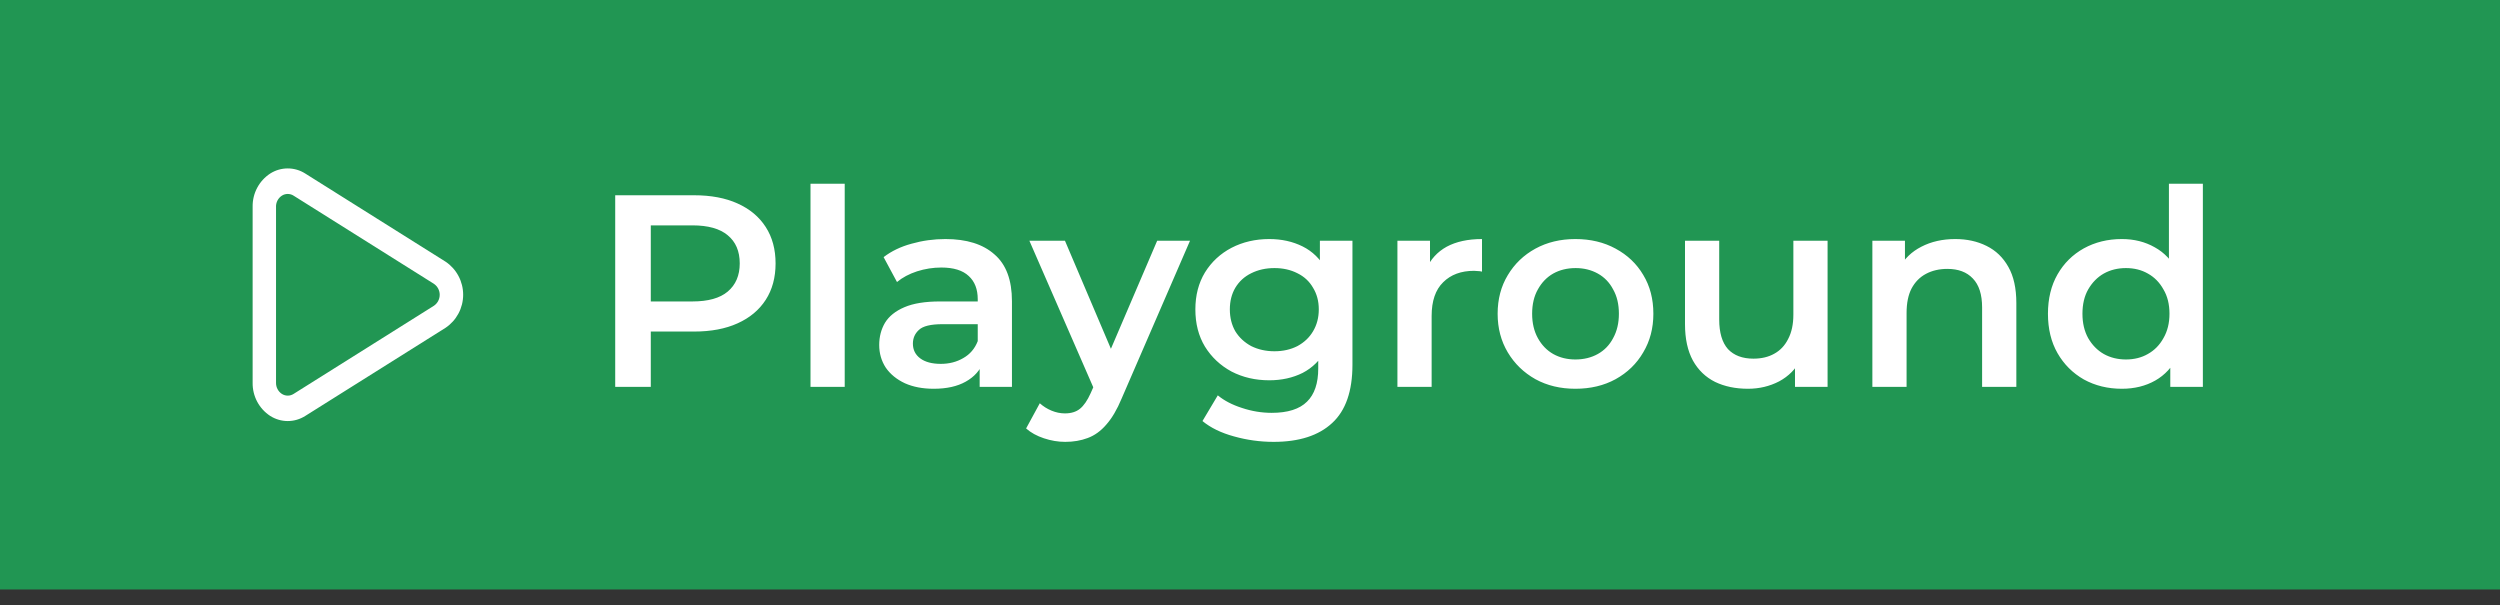
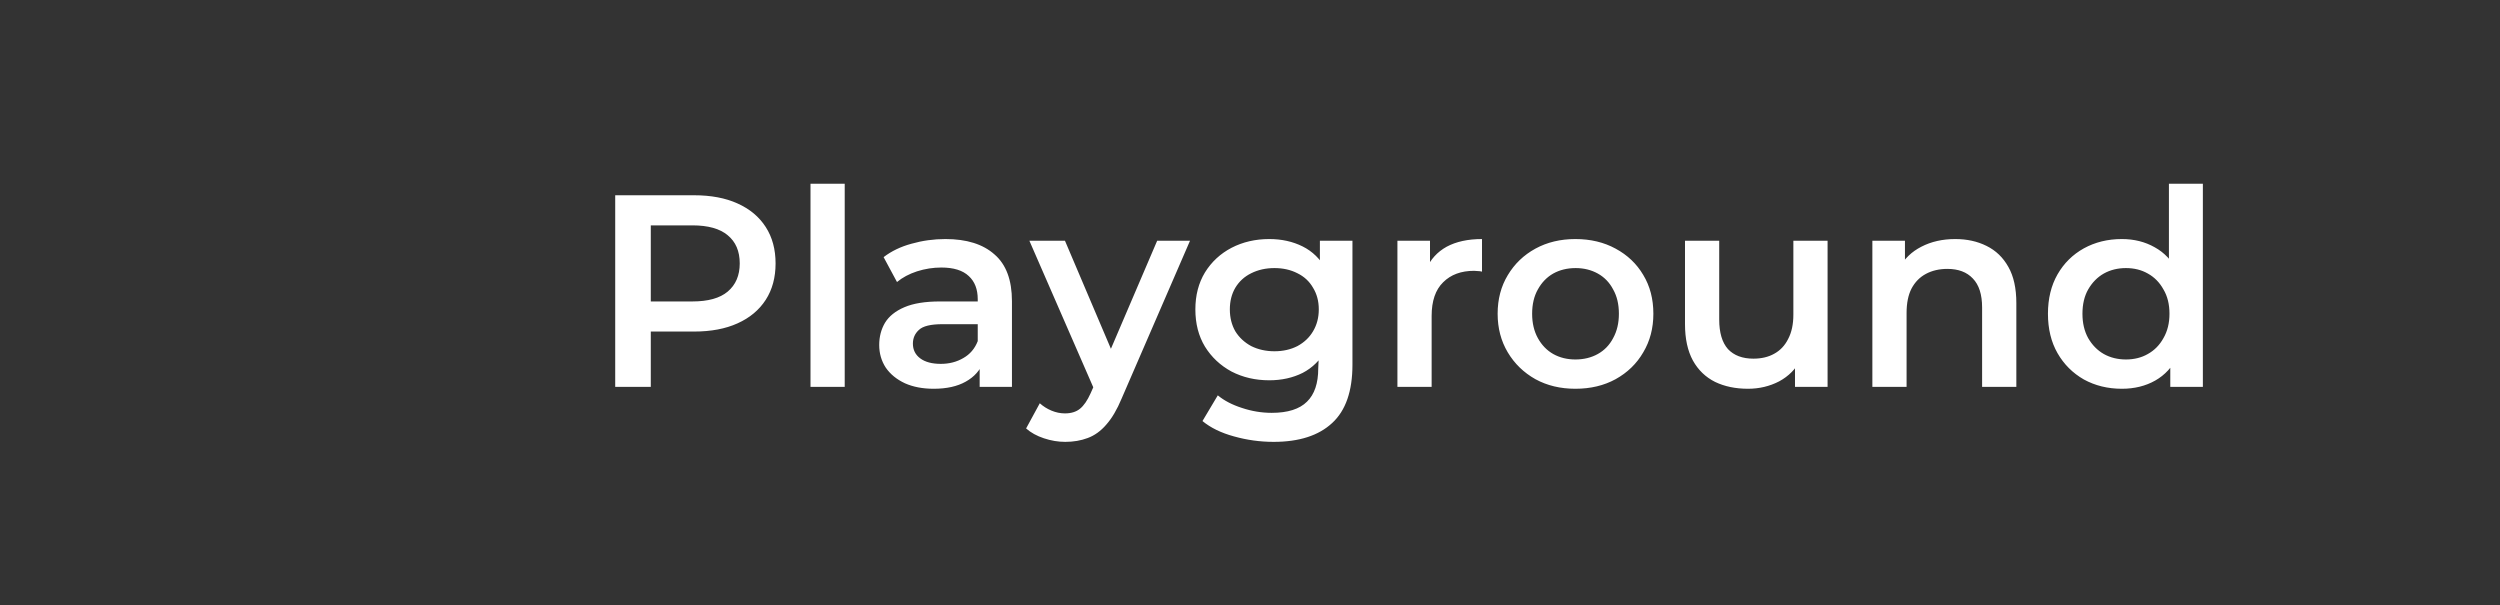
<svg xmlns="http://www.w3.org/2000/svg" width="95" height="23" viewBox="0 0 95 23" fill="none">
  <rect x="0" y="0" width="95" height="23" fill="#333333" stroke="none" />
-   <rect width="95" height="22.4" fill="#219653" />
-   <path d="M9.6 14.549V7.851C9.597 7.602 9.656 7.355 9.773 7.136C9.89 6.916 10.06 6.73 10.267 6.595C10.467 6.467 10.698 6.4 10.934 6.4C11.17 6.4 11.401 6.467 11.601 6.595L16.932 9.944C17.137 10.081 17.305 10.267 17.422 10.487C17.539 10.706 17.6 10.951 17.6 11.2C17.6 11.449 17.539 11.694 17.422 11.913C17.305 12.132 17.137 12.319 16.932 12.456L11.601 15.805C11.401 15.932 11.17 16 10.934 16C10.698 16 10.467 15.932 10.267 15.805C10.06 15.67 9.89 15.484 9.773 15.264C9.656 15.044 9.597 14.798 9.6 14.549V14.549ZM10.489 7.851V14.549C10.488 14.632 10.508 14.714 10.547 14.788C10.586 14.861 10.642 14.924 10.712 14.969C10.778 15.011 10.855 15.034 10.934 15.034C11.013 15.034 11.09 15.011 11.156 14.969L16.487 11.62C16.555 11.574 16.611 11.512 16.65 11.439C16.688 11.366 16.709 11.285 16.709 11.202C16.709 11.119 16.688 11.038 16.65 10.965C16.611 10.892 16.555 10.83 16.487 10.784V10.784L11.156 7.435C11.09 7.392 11.013 7.37 10.934 7.37C10.855 7.37 10.778 7.392 10.712 7.435C10.643 7.479 10.586 7.541 10.547 7.614C10.508 7.687 10.488 7.768 10.488 7.851H10.489Z" fill="white" />
-   <path d="M23.378 14.7V7.42H26.373C27.018 7.42 27.569 7.524 28.027 7.732C28.491 7.94 28.848 8.238 29.098 8.627C29.348 9.015 29.472 9.476 29.472 10.01C29.472 10.544 29.348 11.005 29.098 11.393C28.848 11.781 28.491 12.079 28.027 12.287C27.569 12.495 27.018 12.599 26.373 12.599H24.127L24.73 11.965V14.7H23.378ZM24.73 12.111L24.127 11.455H26.311C26.907 11.455 27.354 11.331 27.652 11.081C27.957 10.825 28.11 10.467 28.11 10.01C28.11 9.545 27.957 9.188 27.652 8.939C27.354 8.689 26.907 8.564 26.311 8.564H24.127L24.73 7.899V12.111ZM30.799 14.7V6.983H32.099V14.7H30.799ZM37.227 14.7V13.577L37.154 13.338V11.372C37.154 10.991 37.04 10.696 36.811 10.488C36.582 10.273 36.236 10.166 35.771 10.166C35.459 10.166 35.151 10.214 34.846 10.311C34.547 10.409 34.294 10.544 34.086 10.717L33.577 9.771C33.875 9.542 34.228 9.372 34.638 9.261C35.053 9.143 35.483 9.084 35.927 9.084C36.731 9.084 37.352 9.278 37.789 9.667C38.233 10.048 38.454 10.641 38.454 11.445V14.7H37.227ZM35.48 14.773C35.064 14.773 34.7 14.704 34.388 14.565C34.076 14.419 33.833 14.222 33.66 13.972C33.493 13.716 33.41 13.428 33.41 13.109C33.41 12.797 33.483 12.516 33.629 12.267C33.781 12.017 34.027 11.819 34.367 11.674C34.707 11.528 35.157 11.455 35.719 11.455H37.331V12.319H35.813C35.369 12.319 35.071 12.391 34.918 12.537C34.766 12.676 34.69 12.849 34.69 13.057C34.69 13.293 34.783 13.48 34.97 13.619C35.157 13.757 35.417 13.827 35.75 13.827C36.069 13.827 36.353 13.754 36.603 13.608C36.86 13.463 37.043 13.248 37.154 12.963L37.373 13.743C37.248 14.069 37.023 14.322 36.697 14.503C36.378 14.683 35.972 14.773 35.48 14.773ZM40.479 16.791C40.208 16.791 39.938 16.745 39.668 16.655C39.397 16.565 39.172 16.441 38.992 16.281L39.512 15.324C39.643 15.442 39.792 15.536 39.959 15.605C40.125 15.674 40.295 15.709 40.468 15.709C40.704 15.709 40.895 15.65 41.04 15.532C41.186 15.414 41.321 15.217 41.446 14.939L41.768 14.211L41.872 14.055L43.973 9.147H45.221L42.621 15.147C42.448 15.563 42.254 15.893 42.039 16.135C41.831 16.378 41.595 16.548 41.332 16.645C41.075 16.742 40.791 16.791 40.479 16.791ZM41.623 14.898L39.116 9.147H40.468L42.507 13.941L41.623 14.898ZM48.398 16.791C47.885 16.791 47.382 16.721 46.89 16.583C46.405 16.451 46.006 16.257 45.694 16L46.276 15.023C46.519 15.224 46.824 15.383 47.192 15.501C47.566 15.626 47.944 15.688 48.325 15.688C48.935 15.688 49.383 15.546 49.667 15.262C49.951 14.985 50.093 14.565 50.093 14.003V13.015L50.197 11.757L50.156 10.499V9.147H51.393V13.858C51.393 14.863 51.137 15.601 50.624 16.073C50.111 16.551 49.369 16.791 48.398 16.791ZM48.232 14.451C47.705 14.451 47.226 14.34 46.797 14.118C46.374 13.889 46.037 13.573 45.788 13.171C45.545 12.769 45.424 12.298 45.424 11.757C45.424 11.223 45.545 10.755 45.788 10.353C46.037 9.951 46.374 9.639 46.797 9.417C47.226 9.195 47.705 9.084 48.232 9.084C48.703 9.084 49.126 9.178 49.501 9.365C49.875 9.552 50.173 9.843 50.395 10.239C50.624 10.634 50.738 11.14 50.738 11.757C50.738 12.374 50.624 12.884 50.395 13.286C50.173 13.681 49.875 13.976 49.501 14.17C49.126 14.357 48.703 14.451 48.232 14.451ZM48.429 13.348C48.755 13.348 49.046 13.282 49.303 13.151C49.559 13.012 49.757 12.825 49.896 12.589C50.041 12.346 50.114 12.069 50.114 11.757C50.114 11.445 50.041 11.171 49.896 10.935C49.757 10.693 49.559 10.509 49.303 10.384C49.046 10.252 48.755 10.187 48.429 10.187C48.103 10.187 47.809 10.252 47.545 10.384C47.289 10.509 47.088 10.693 46.942 10.935C46.803 11.171 46.734 11.445 46.734 11.757C46.734 12.069 46.803 12.346 46.942 12.589C47.088 12.825 47.289 13.012 47.545 13.151C47.809 13.282 48.103 13.348 48.429 13.348ZM53.102 14.7V9.147H54.34V10.675L54.194 10.228C54.361 9.854 54.621 9.57 54.974 9.375C55.335 9.181 55.782 9.084 56.316 9.084V10.322C56.261 10.308 56.209 10.301 56.16 10.301C56.111 10.294 56.063 10.291 56.014 10.291C55.522 10.291 55.13 10.436 54.839 10.727C54.548 11.012 54.402 11.438 54.402 12.007V14.7H53.102ZM59.864 14.773C59.295 14.773 58.789 14.652 58.346 14.409C57.902 14.159 57.552 13.82 57.295 13.39C57.039 12.96 56.91 12.471 56.91 11.923C56.91 11.369 57.039 10.88 57.295 10.457C57.552 10.027 57.902 9.691 58.346 9.448C58.789 9.206 59.295 9.084 59.864 9.084C60.44 9.084 60.949 9.206 61.393 9.448C61.843 9.691 62.194 10.024 62.443 10.447C62.7 10.87 62.828 11.362 62.828 11.923C62.828 12.471 62.7 12.96 62.443 13.39C62.194 13.82 61.843 14.159 61.393 14.409C60.949 14.652 60.44 14.773 59.864 14.773ZM59.864 13.66C60.183 13.66 60.467 13.591 60.717 13.452C60.966 13.313 61.161 13.113 61.299 12.849C61.445 12.585 61.518 12.277 61.518 11.923C61.518 11.563 61.445 11.254 61.299 10.998C61.161 10.734 60.966 10.533 60.717 10.395C60.467 10.256 60.186 10.187 59.874 10.187C59.556 10.187 59.271 10.256 59.022 10.395C58.779 10.533 58.585 10.734 58.439 10.998C58.294 11.254 58.221 11.563 58.221 11.923C58.221 12.277 58.294 12.585 58.439 12.849C58.585 13.113 58.779 13.313 59.022 13.452C59.271 13.591 59.552 13.66 59.864 13.66ZM66.422 14.773C65.95 14.773 65.534 14.686 65.174 14.513C64.813 14.333 64.532 14.062 64.331 13.702C64.13 13.334 64.03 12.873 64.03 12.319V9.147H65.33V12.142C65.33 12.641 65.441 13.015 65.662 13.265C65.891 13.508 66.214 13.629 66.63 13.629C66.935 13.629 67.198 13.567 67.42 13.442C67.649 13.317 67.826 13.13 67.95 12.88C68.082 12.631 68.148 12.322 68.148 11.955V9.147H69.448V14.7H68.21V13.203L68.429 13.66C68.242 14.021 67.968 14.298 67.607 14.492C67.247 14.679 66.851 14.773 66.422 14.773ZM74.301 9.084C74.745 9.084 75.14 9.171 75.487 9.344C75.841 9.518 76.118 9.784 76.319 10.145C76.52 10.499 76.621 10.956 76.621 11.518V14.7H75.32V11.684C75.32 11.192 75.203 10.825 74.967 10.582C74.738 10.339 74.416 10.218 74 10.218C73.695 10.218 73.424 10.28 73.189 10.405C72.953 10.53 72.769 10.717 72.637 10.967C72.513 11.209 72.45 11.518 72.45 11.892V14.7H71.15V9.147H72.388V10.644L72.169 10.187C72.363 9.833 72.644 9.563 73.012 9.375C73.386 9.181 73.816 9.084 74.301 9.084ZM80.63 14.773C80.096 14.773 79.614 14.655 79.185 14.419C78.762 14.177 78.429 13.844 78.186 13.421C77.944 12.998 77.822 12.499 77.822 11.923C77.822 11.348 77.944 10.849 78.186 10.426C78.429 10.003 78.762 9.674 79.185 9.438C79.614 9.202 80.096 9.084 80.63 9.084C81.095 9.084 81.511 9.188 81.878 9.396C82.246 9.597 82.537 9.906 82.752 10.322C82.967 10.738 83.074 11.272 83.074 11.923C83.074 12.568 82.97 13.102 82.762 13.525C82.554 13.941 82.266 14.253 81.899 14.461C81.531 14.669 81.109 14.773 80.63 14.773ZM80.786 13.66C81.098 13.66 81.376 13.591 81.618 13.452C81.868 13.313 82.065 13.113 82.211 12.849C82.364 12.585 82.44 12.277 82.44 11.923C82.44 11.563 82.364 11.254 82.211 10.998C82.065 10.734 81.868 10.533 81.618 10.395C81.376 10.256 81.098 10.187 80.786 10.187C80.474 10.187 80.193 10.256 79.944 10.395C79.701 10.533 79.504 10.734 79.351 10.998C79.205 11.254 79.133 11.563 79.133 11.923C79.133 12.277 79.205 12.585 79.351 12.849C79.504 13.113 79.701 13.313 79.944 13.452C80.193 13.591 80.474 13.66 80.786 13.66ZM82.471 14.7V13.39L82.523 11.913L82.419 10.436V6.983H83.709V14.7H82.471Z" fill="white" />
+   <path d="M23.378 14.7V7.42H26.373C27.018 7.42 27.569 7.524 28.027 7.732C28.491 7.94 28.848 8.238 29.098 8.627C29.348 9.015 29.472 9.476 29.472 10.01C29.472 10.544 29.348 11.005 29.098 11.393C28.848 11.781 28.491 12.079 28.027 12.287C27.569 12.495 27.018 12.599 26.373 12.599H24.127L24.73 11.965V14.7H23.378ZM24.73 12.111L24.127 11.455H26.311C26.907 11.455 27.354 11.331 27.652 11.081C27.957 10.825 28.11 10.467 28.11 10.01C28.11 9.545 27.957 9.188 27.652 8.939C27.354 8.689 26.907 8.564 26.311 8.564H24.127L24.73 7.899V12.111ZM30.799 14.7V6.983H32.099V14.7H30.799ZM37.227 14.7V13.577L37.154 13.338V11.372C37.154 10.991 37.04 10.696 36.811 10.488C36.582 10.273 36.236 10.166 35.771 10.166C35.459 10.166 35.151 10.214 34.846 10.311C34.547 10.409 34.294 10.544 34.086 10.717L33.577 9.771C33.875 9.542 34.228 9.372 34.638 9.261C35.053 9.143 35.483 9.084 35.927 9.084C36.731 9.084 37.352 9.278 37.789 9.667C38.233 10.048 38.454 10.641 38.454 11.445V14.7H37.227ZM35.48 14.773C35.064 14.773 34.7 14.704 34.388 14.565C34.076 14.419 33.833 14.222 33.66 13.972C33.493 13.716 33.41 13.428 33.41 13.109C33.41 12.797 33.483 12.516 33.629 12.267C33.781 12.017 34.027 11.819 34.367 11.674C34.707 11.528 35.157 11.455 35.719 11.455H37.331V12.319H35.813C35.369 12.319 35.071 12.391 34.918 12.537C34.766 12.676 34.69 12.849 34.69 13.057C34.69 13.293 34.783 13.48 34.97 13.619C35.157 13.757 35.417 13.827 35.75 13.827C36.069 13.827 36.353 13.754 36.603 13.608C36.86 13.463 37.043 13.248 37.154 12.963L37.373 13.743C37.248 14.069 37.023 14.322 36.697 14.503C36.378 14.683 35.972 14.773 35.48 14.773ZM40.479 16.791C40.208 16.791 39.938 16.745 39.668 16.655C39.397 16.565 39.172 16.441 38.992 16.281L39.512 15.324C39.643 15.442 39.792 15.536 39.959 15.605C40.125 15.674 40.295 15.709 40.468 15.709C40.704 15.709 40.895 15.65 41.04 15.532C41.186 15.414 41.321 15.217 41.446 14.939L41.768 14.211L41.872 14.055L43.973 9.147H45.221L42.621 15.147C42.448 15.563 42.254 15.893 42.039 16.135C41.831 16.378 41.595 16.548 41.332 16.645C41.075 16.742 40.791 16.791 40.479 16.791ZM41.623 14.898L39.116 9.147H40.468L42.507 13.941L41.623 14.898ZM48.398 16.791C47.885 16.791 47.382 16.721 46.89 16.583C46.405 16.451 46.006 16.257 45.694 16L46.276 15.023C46.519 15.224 46.824 15.383 47.192 15.501C47.566 15.626 47.944 15.688 48.325 15.688C48.935 15.688 49.383 15.546 49.667 15.262C49.951 14.985 50.093 14.565 50.093 14.003L50.197 11.757L50.156 10.499V9.147H51.393V13.858C51.393 14.863 51.137 15.601 50.624 16.073C50.111 16.551 49.369 16.791 48.398 16.791ZM48.232 14.451C47.705 14.451 47.226 14.34 46.797 14.118C46.374 13.889 46.037 13.573 45.788 13.171C45.545 12.769 45.424 12.298 45.424 11.757C45.424 11.223 45.545 10.755 45.788 10.353C46.037 9.951 46.374 9.639 46.797 9.417C47.226 9.195 47.705 9.084 48.232 9.084C48.703 9.084 49.126 9.178 49.501 9.365C49.875 9.552 50.173 9.843 50.395 10.239C50.624 10.634 50.738 11.14 50.738 11.757C50.738 12.374 50.624 12.884 50.395 13.286C50.173 13.681 49.875 13.976 49.501 14.17C49.126 14.357 48.703 14.451 48.232 14.451ZM48.429 13.348C48.755 13.348 49.046 13.282 49.303 13.151C49.559 13.012 49.757 12.825 49.896 12.589C50.041 12.346 50.114 12.069 50.114 11.757C50.114 11.445 50.041 11.171 49.896 10.935C49.757 10.693 49.559 10.509 49.303 10.384C49.046 10.252 48.755 10.187 48.429 10.187C48.103 10.187 47.809 10.252 47.545 10.384C47.289 10.509 47.088 10.693 46.942 10.935C46.803 11.171 46.734 11.445 46.734 11.757C46.734 12.069 46.803 12.346 46.942 12.589C47.088 12.825 47.289 13.012 47.545 13.151C47.809 13.282 48.103 13.348 48.429 13.348ZM53.102 14.7V9.147H54.34V10.675L54.194 10.228C54.361 9.854 54.621 9.57 54.974 9.375C55.335 9.181 55.782 9.084 56.316 9.084V10.322C56.261 10.308 56.209 10.301 56.16 10.301C56.111 10.294 56.063 10.291 56.014 10.291C55.522 10.291 55.13 10.436 54.839 10.727C54.548 11.012 54.402 11.438 54.402 12.007V14.7H53.102ZM59.864 14.773C59.295 14.773 58.789 14.652 58.346 14.409C57.902 14.159 57.552 13.82 57.295 13.39C57.039 12.96 56.91 12.471 56.91 11.923C56.91 11.369 57.039 10.88 57.295 10.457C57.552 10.027 57.902 9.691 58.346 9.448C58.789 9.206 59.295 9.084 59.864 9.084C60.44 9.084 60.949 9.206 61.393 9.448C61.843 9.691 62.194 10.024 62.443 10.447C62.7 10.87 62.828 11.362 62.828 11.923C62.828 12.471 62.7 12.96 62.443 13.39C62.194 13.82 61.843 14.159 61.393 14.409C60.949 14.652 60.44 14.773 59.864 14.773ZM59.864 13.66C60.183 13.66 60.467 13.591 60.717 13.452C60.966 13.313 61.161 13.113 61.299 12.849C61.445 12.585 61.518 12.277 61.518 11.923C61.518 11.563 61.445 11.254 61.299 10.998C61.161 10.734 60.966 10.533 60.717 10.395C60.467 10.256 60.186 10.187 59.874 10.187C59.556 10.187 59.271 10.256 59.022 10.395C58.779 10.533 58.585 10.734 58.439 10.998C58.294 11.254 58.221 11.563 58.221 11.923C58.221 12.277 58.294 12.585 58.439 12.849C58.585 13.113 58.779 13.313 59.022 13.452C59.271 13.591 59.552 13.66 59.864 13.66ZM66.422 14.773C65.95 14.773 65.534 14.686 65.174 14.513C64.813 14.333 64.532 14.062 64.331 13.702C64.13 13.334 64.03 12.873 64.03 12.319V9.147H65.33V12.142C65.33 12.641 65.441 13.015 65.662 13.265C65.891 13.508 66.214 13.629 66.63 13.629C66.935 13.629 67.198 13.567 67.42 13.442C67.649 13.317 67.826 13.13 67.95 12.88C68.082 12.631 68.148 12.322 68.148 11.955V9.147H69.448V14.7H68.21V13.203L68.429 13.66C68.242 14.021 67.968 14.298 67.607 14.492C67.247 14.679 66.851 14.773 66.422 14.773ZM74.301 9.084C74.745 9.084 75.14 9.171 75.487 9.344C75.841 9.518 76.118 9.784 76.319 10.145C76.52 10.499 76.621 10.956 76.621 11.518V14.7H75.32V11.684C75.32 11.192 75.203 10.825 74.967 10.582C74.738 10.339 74.416 10.218 74 10.218C73.695 10.218 73.424 10.28 73.189 10.405C72.953 10.53 72.769 10.717 72.637 10.967C72.513 11.209 72.45 11.518 72.45 11.892V14.7H71.15V9.147H72.388V10.644L72.169 10.187C72.363 9.833 72.644 9.563 73.012 9.375C73.386 9.181 73.816 9.084 74.301 9.084ZM80.63 14.773C80.096 14.773 79.614 14.655 79.185 14.419C78.762 14.177 78.429 13.844 78.186 13.421C77.944 12.998 77.822 12.499 77.822 11.923C77.822 11.348 77.944 10.849 78.186 10.426C78.429 10.003 78.762 9.674 79.185 9.438C79.614 9.202 80.096 9.084 80.63 9.084C81.095 9.084 81.511 9.188 81.878 9.396C82.246 9.597 82.537 9.906 82.752 10.322C82.967 10.738 83.074 11.272 83.074 11.923C83.074 12.568 82.97 13.102 82.762 13.525C82.554 13.941 82.266 14.253 81.899 14.461C81.531 14.669 81.109 14.773 80.63 14.773ZM80.786 13.66C81.098 13.66 81.376 13.591 81.618 13.452C81.868 13.313 82.065 13.113 82.211 12.849C82.364 12.585 82.44 12.277 82.44 11.923C82.44 11.563 82.364 11.254 82.211 10.998C82.065 10.734 81.868 10.533 81.618 10.395C81.376 10.256 81.098 10.187 80.786 10.187C80.474 10.187 80.193 10.256 79.944 10.395C79.701 10.533 79.504 10.734 79.351 10.998C79.205 11.254 79.133 11.563 79.133 11.923C79.133 12.277 79.205 12.585 79.351 12.849C79.504 13.113 79.701 13.313 79.944 13.452C80.193 13.591 80.474 13.66 80.786 13.66ZM82.471 14.7V13.39L82.523 11.913L82.419 10.436V6.983H83.709V14.7H82.471Z" fill="white" />
</svg>